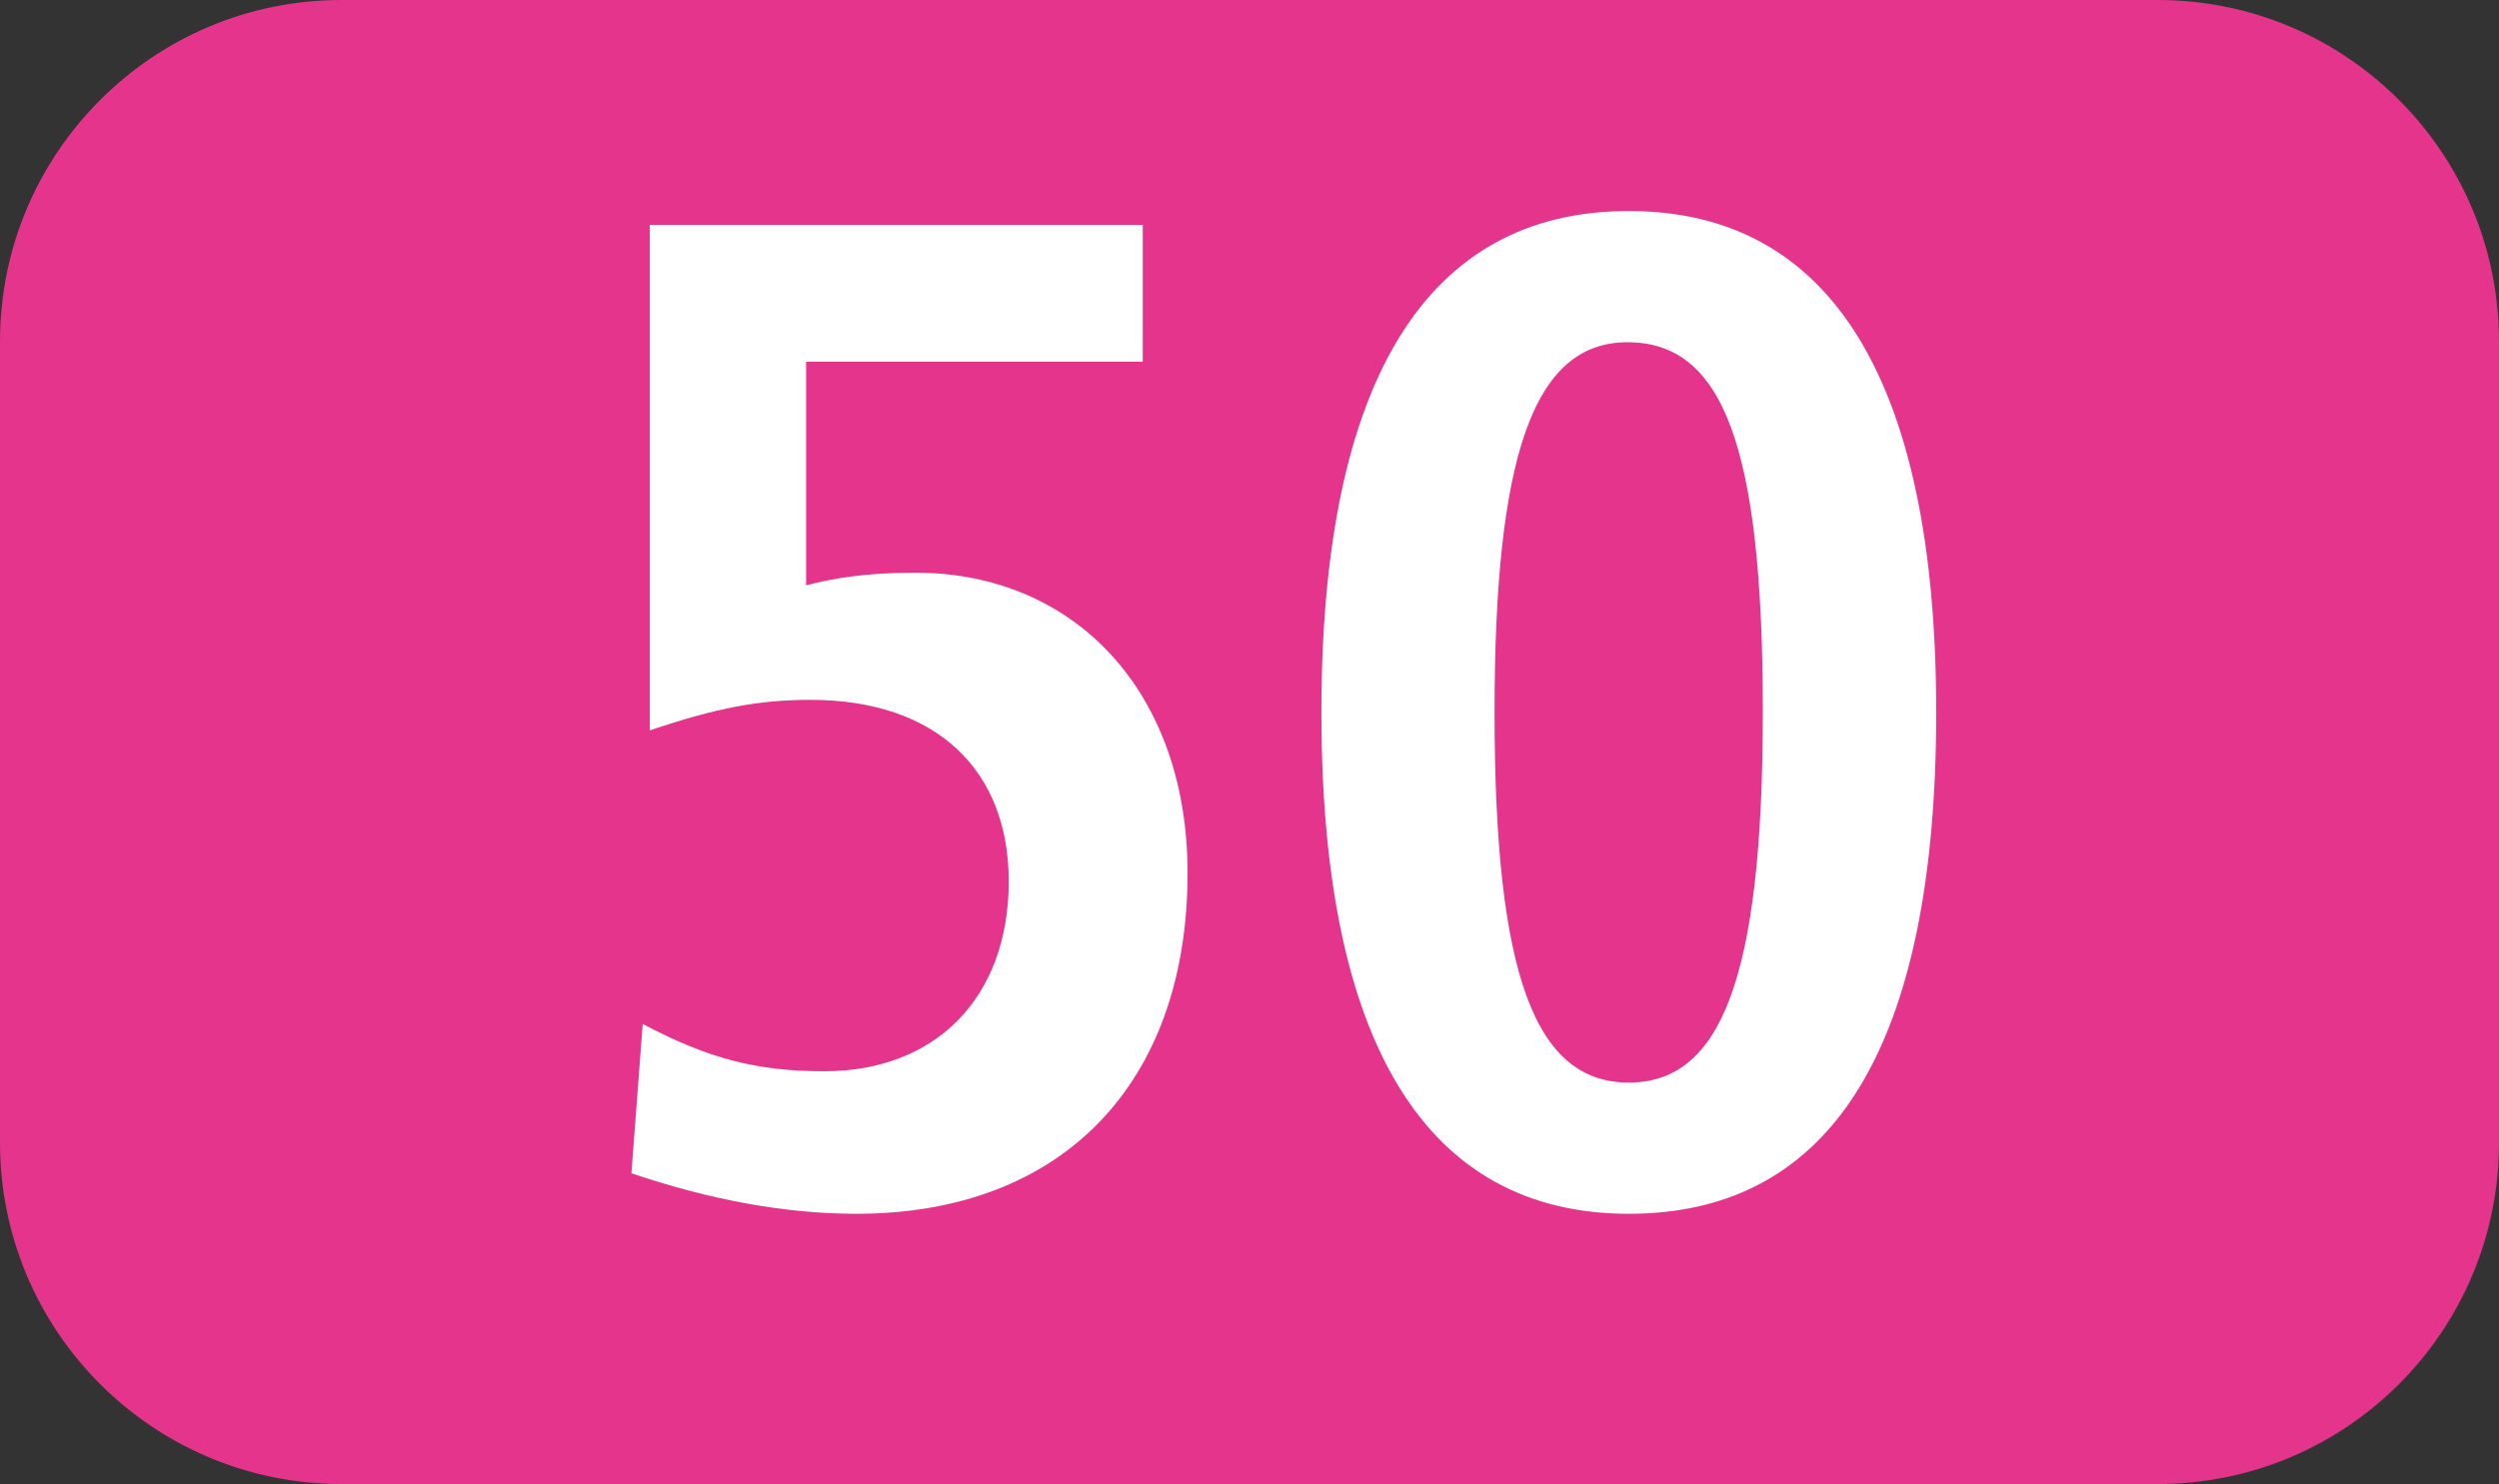
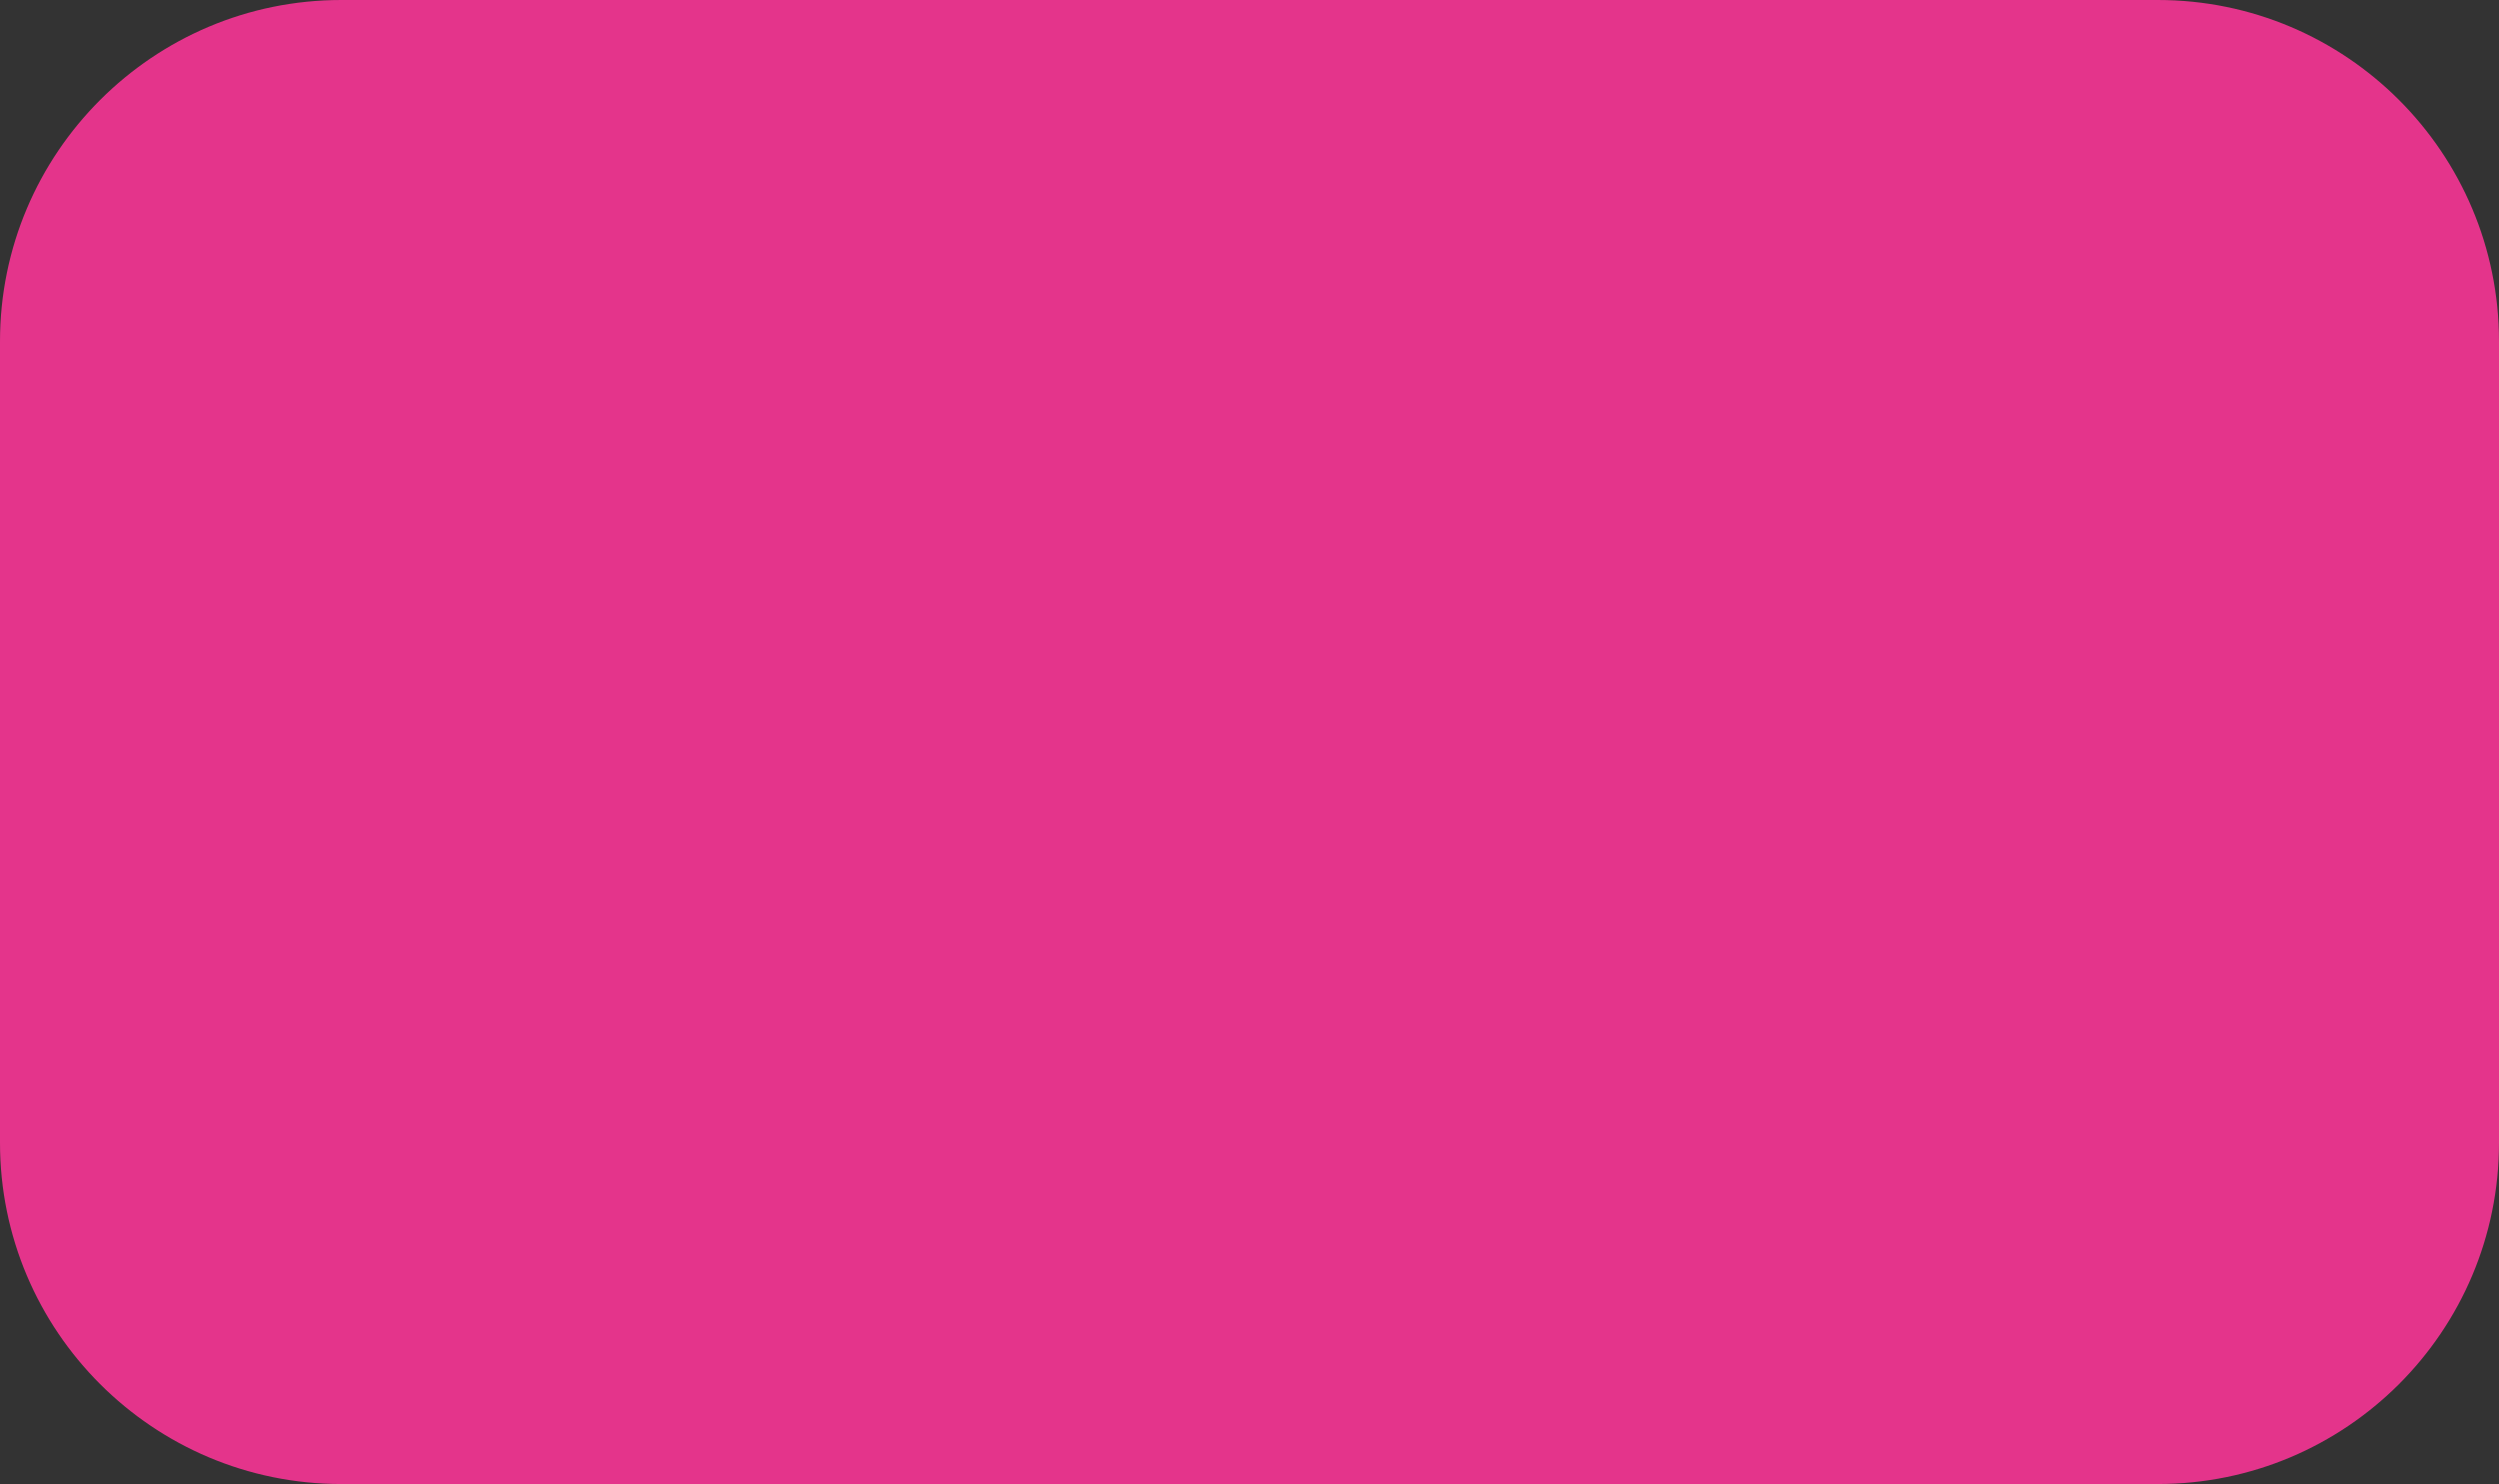
<svg xmlns="http://www.w3.org/2000/svg" id="uuid-a52f81df-4b3f-4ddb-afde-117aa114a485" viewBox="0 0 127.149 75.529">
  <rect x="0" y="0" width="127.149" height="75.529" fill="#333333" stroke="none" />
  <defs>
    <style>.uuid-65e8afad-2f03-4cc2-91fb-9e4aa8687c5b{fill:#fff;}.uuid-c817c2f8-6ab3-44cd-9c57-bc84bb649974{fill:#e4348b;fill-rule:evenodd;}</style>
  </defs>
  <g id="uuid-b88d2ad9-2826-41bc-a24c-ffb526018ff4">
    <g>
      <path class="uuid-c817c2f8-6ab3-44cd-9c57-bc84bb649974" d="M0,17.376C0,7.781,7.791,0,17.365,0H109.784c9.595,0,17.365,7.781,17.365,17.376V58.158c0,9.595-7.771,17.37-17.365,17.37H17.365c-9.574,0-17.365-7.776-17.365-17.37V17.376Z" />
      <g>
-         <path class="uuid-65e8afad-2f03-4cc2-91fb-9e4aa8687c5b" d="M32.699,52.111c3.34,1.774,5.828,2.409,9.238,2.409,5.689,0,9.387-3.767,9.387-9.664,0-5.62-3.628-9.238-10.1-9.238-2.627,0-4.827,.426-8.167,1.556V11.442h25.087v6.968h-17.128v11.379c1.348-.357,3.053-.644,5.541-.644,8.177,0,13.867,6.116,13.867,15.284,0,10.735-6.403,17.346-16.85,17.346-3.628,0-7.464-.714-11.448-2.062l.575-7.602Z" />
-         <path class="uuid-65e8afad-2f03-4cc2-91fb-9e4aa8687c5b" d="M67.232,36.252c0-16.84,5.333-25.513,15.641-25.513s15.641,8.673,15.641,25.513c0,16.85-5.194,25.523-15.641,25.523-10.308,0-15.641-8.673-15.641-25.523Zm22.46,0c0-13.649-2.062-18.833-6.889-18.833-4.768,0-6.76,5.759-6.76,18.833,0,13.371,2.062,18.843,6.829,18.843,4.619,0,6.819-5.124,6.819-18.843Z" />
-       </g>
+         </g>
    </g>
  </g>
</svg>